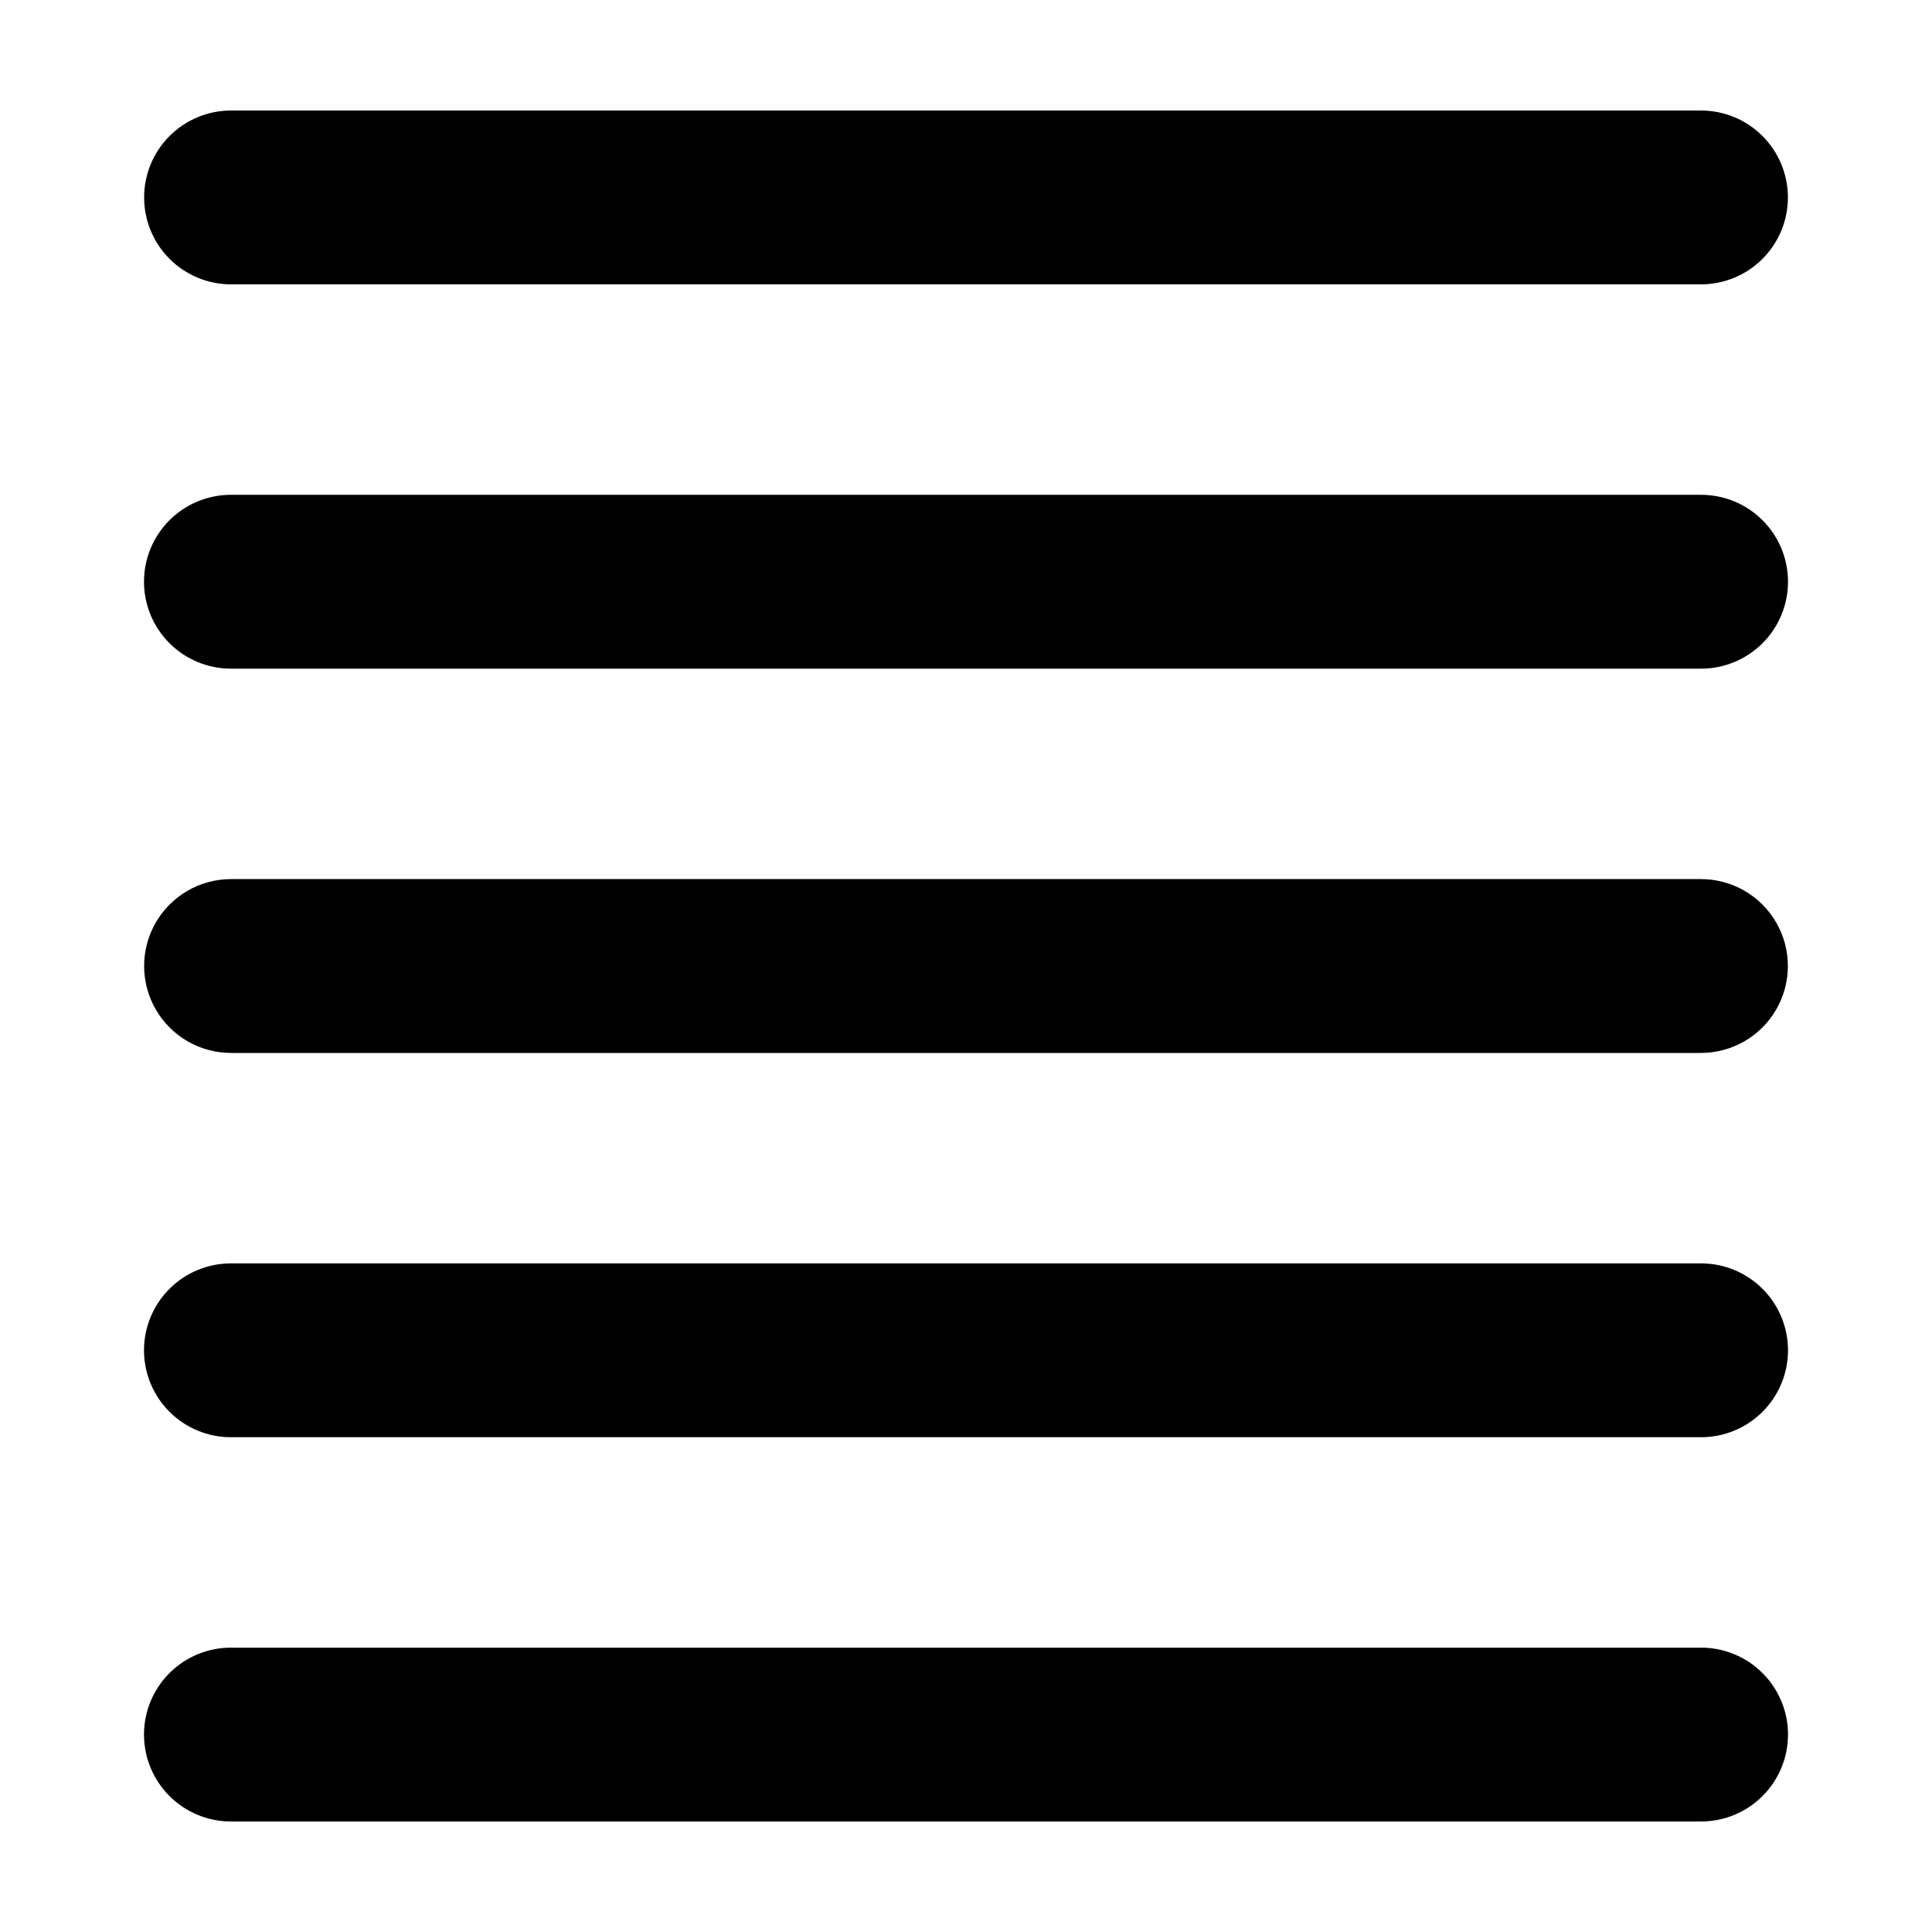
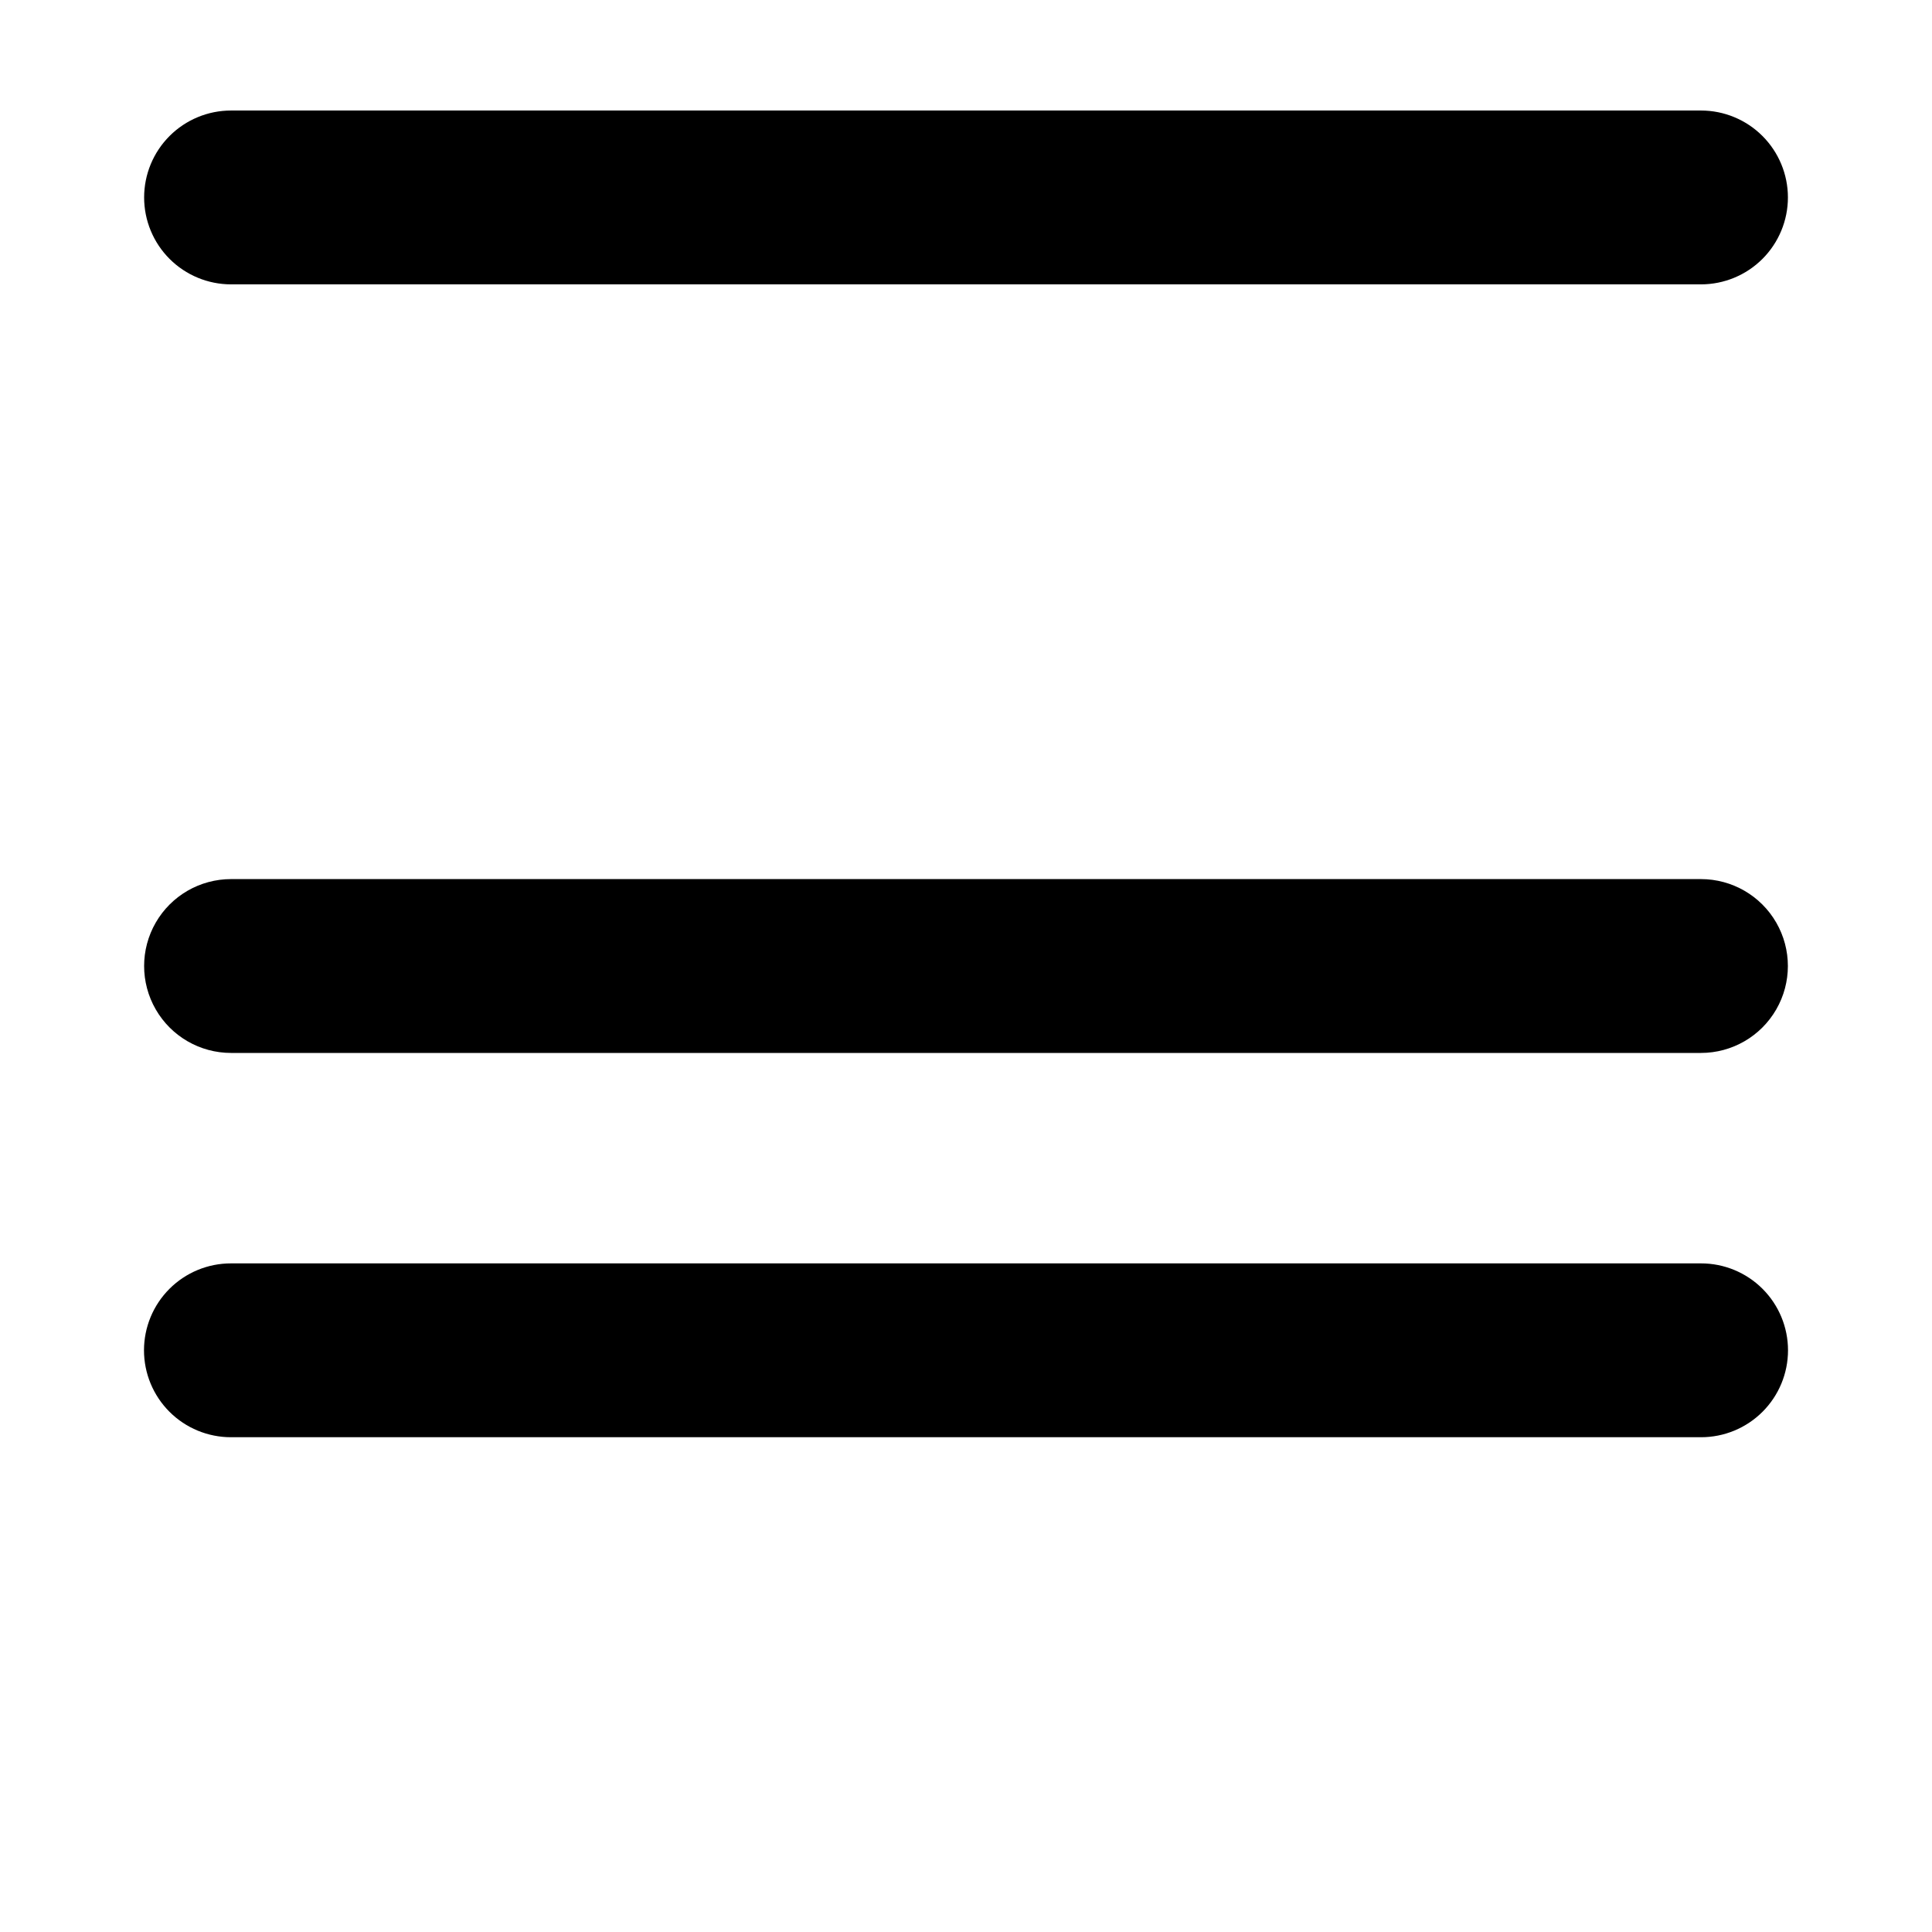
<svg xmlns="http://www.w3.org/2000/svg" fill="#000000" width="800px" height="800px" version="1.1" viewBox="144 144 512 512">
  <g>
    <path d="m205.23 173.29h389.55c6.109 0 11.965 2.426 16.285 6.746 4.32 4.32 6.75 10.18 6.75 16.289 0 6.109-2.43 11.969-6.75 16.289-4.32 4.316-10.176 6.746-16.285 6.746h-389.55c-6.109 0-11.969-2.43-16.289-6.746-4.32-4.32-6.746-10.18-6.746-16.289 0-6.109 2.426-11.969 6.746-16.289s10.18-6.746 16.289-6.746z" />
-     <path d="m205.23 626.71h389.54c6.117 0.012 11.984-2.41 16.312-6.734 4.328-4.32 6.758-10.184 6.758-16.301 0-6.113-2.43-11.977-6.758-16.297-4.328-4.324-10.195-6.746-16.312-6.738h-389.54c-6.117-0.008-11.984 2.414-16.312 6.738-4.324 4.32-6.758 10.184-6.758 16.297 0 6.117 2.434 11.98 6.758 16.301 4.328 4.324 10.195 6.746 16.312 6.734z" />
    <path d="m205.23 524.88h389.54c6.117 0.008 11.984-2.414 16.312-6.738 4.328-4.32 6.758-10.184 6.758-16.297 0-6.117-2.43-11.98-6.758-16.301-4.328-4.32-10.195-6.746-16.312-6.734h-389.54c-6.117-0.012-11.984 2.414-16.312 6.734-4.324 4.32-6.758 10.184-6.758 16.301 0 6.113 2.434 11.977 6.758 16.297 4.328 4.324 10.195 6.746 16.312 6.738z" />
    <path d="m205.23 423.04h389.54c8.23 0 15.836-4.391 19.949-11.52 4.117-7.125 4.117-15.906 0-23.035-4.113-7.125-11.719-11.516-19.949-11.516h-389.54c-8.23 0-15.836 4.391-19.949 11.516-4.117 7.129-4.117 15.91 0 23.035 4.113 7.129 11.719 11.52 19.949 11.52z" />
-     <path d="m205.23 321.2h389.54c6.117 0.008 11.984-2.414 16.312-6.734 4.328-4.324 6.758-10.188 6.758-16.301 0-6.117-2.43-11.98-6.758-16.301s-10.195-6.746-16.312-6.734h-389.54c-6.117-0.012-11.984 2.414-16.312 6.734-4.324 4.32-6.758 10.184-6.758 16.301 0 6.113 2.434 11.977 6.758 16.301 4.328 4.32 10.195 6.742 16.312 6.734z" />
  </g>
</svg>